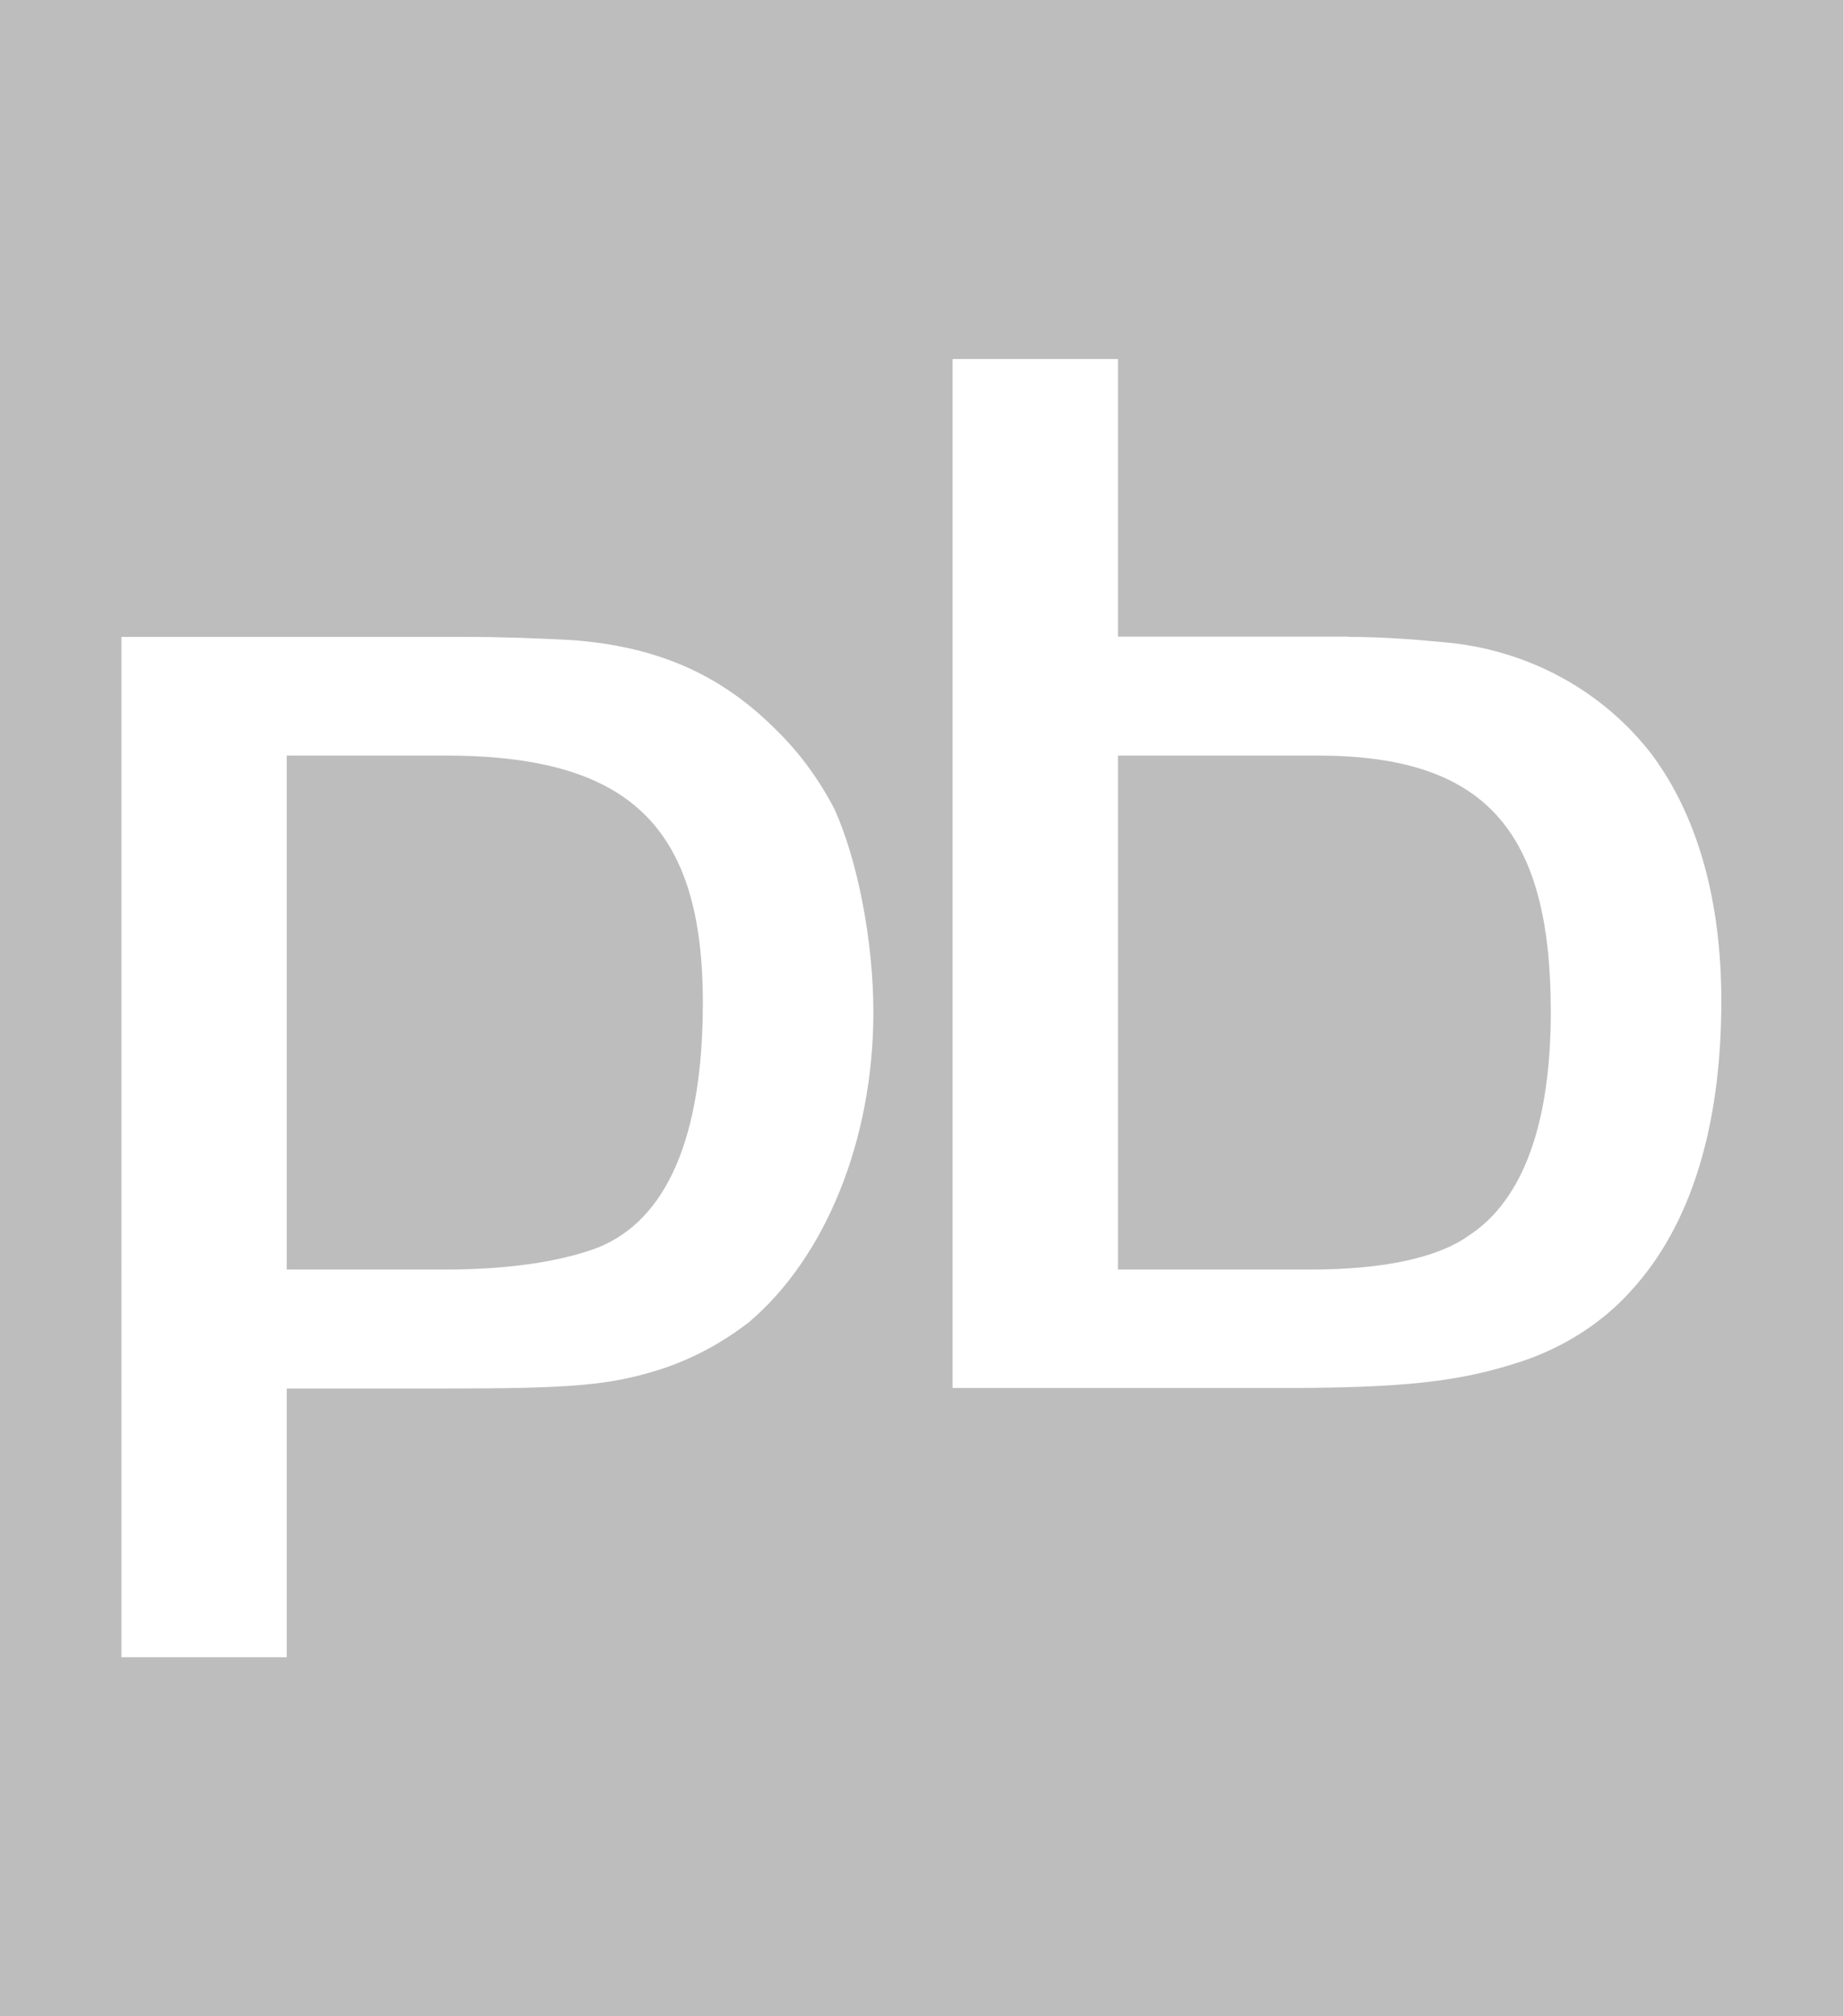
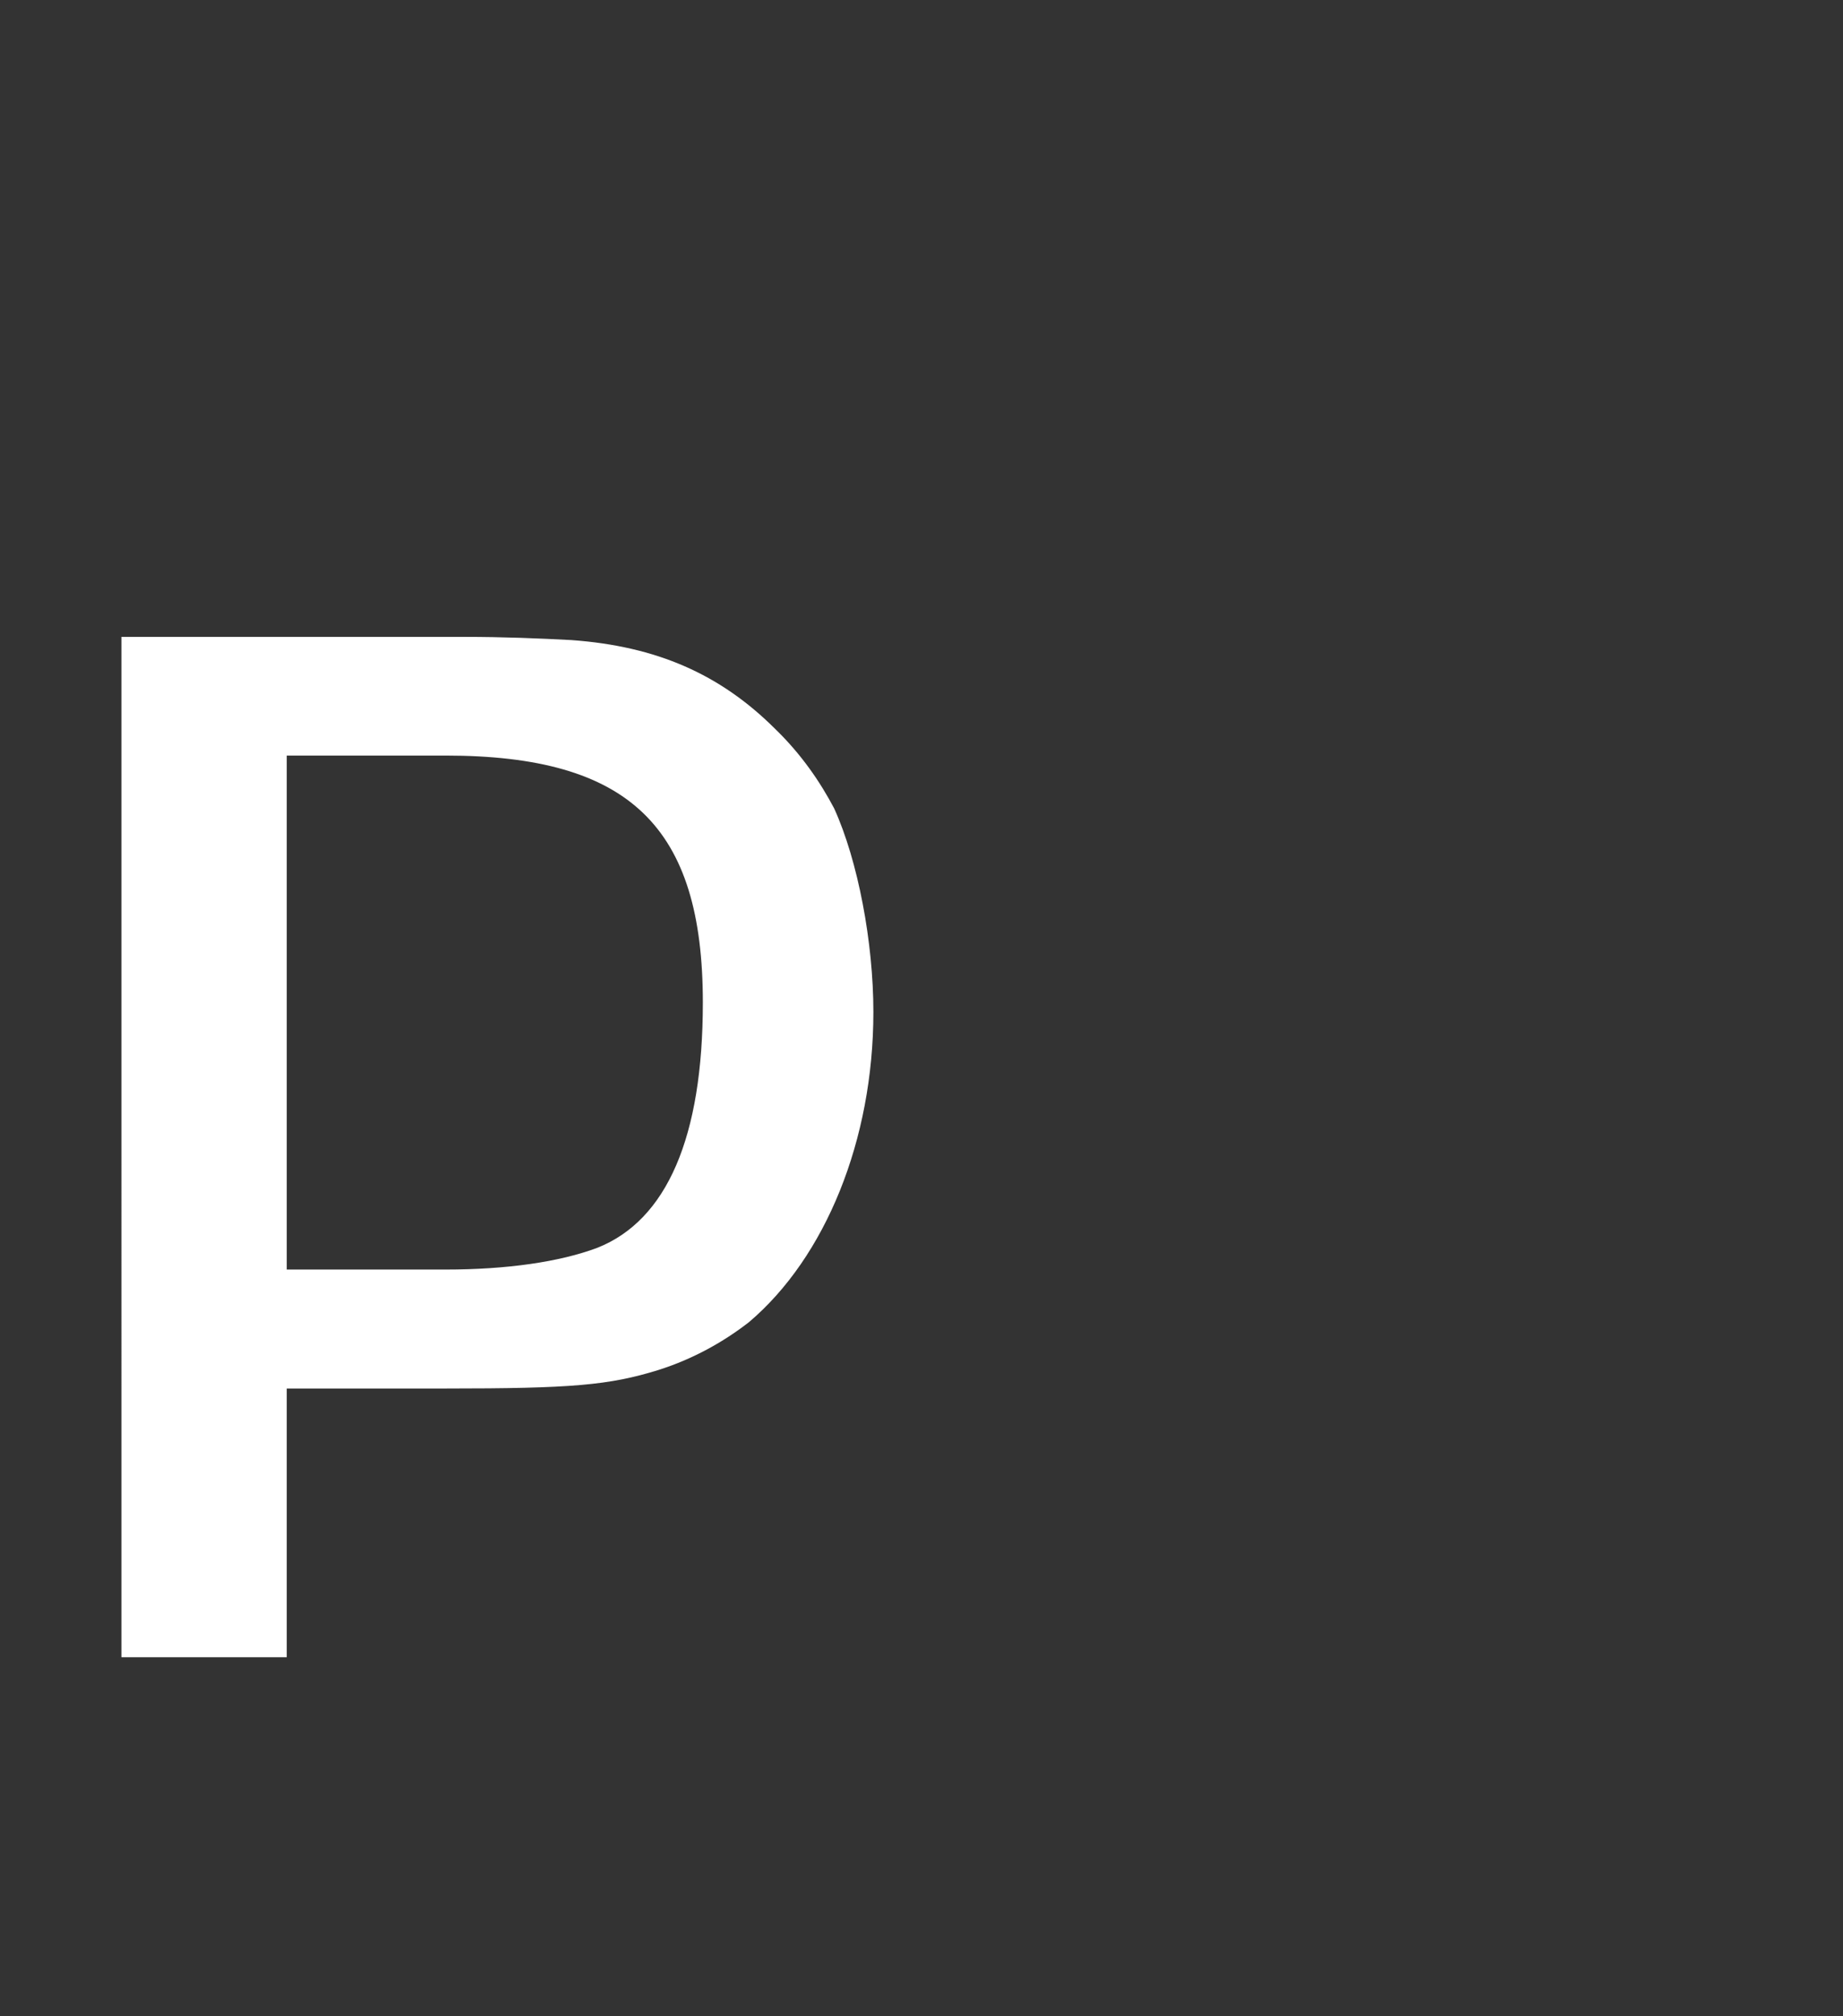
<svg xmlns="http://www.w3.org/2000/svg" version="1.1" width="74.68" height="81.71">
  <rect width="100%" height="100%" fill="#333333" stroke="none" />
  <svg id="SvgjsSvg1028" data-name="Ebene 1" viewBox="0 0 74.68 81.71">
    <defs>
      <style>
      .cls-1 {
        fill: #bebdbd;
      }

      .cls-2 {
        fill: #fff;
      }
    </style>
    </defs>
-     <rect class="cls-1" width="74.68" height="81.71" />
    <g>
      <path class="cls-2" d="M18.81,25.81c1.59,0,3.04.06,4.35.13,3.45.25,6.01,1.38,8.22,3.57,1.1,1.06,1.86,2.19,2.42,3.25.97,2.13,1.59,5.44,1.59,8.25,0,5.19-1.94,9.94-5.04,12.57-1.04.81-2.28,1.5-3.67,1.94-2,.62-3.52.75-8.63.75h-6.43v10.89h-6.7V25.81h13.89M11.62,51.45h6.43c2.49,0,4.63-.31,6.15-.88,2.83-1.12,4.28-4.5,4.28-9.94,0-7.13-2.97-10.01-10.43-10.01h-6.43v20.82Z" />
-       <path class="cls-2" d="M54.62,25.81c1.59,0,2.97.13,4.22.25,3.25.37,6.15,2,8.08,4.5,1.87,2.5,2.83,5.94,2.83,10,0,5.13-1.25,9.13-3.66,11.75-1.18,1.32-2.77,2.32-4.49,2.88-2.49.81-4.7,1.06-9.74,1.06h-13.26V14.55h6.7v11.25h9.33M45.29,51.45h7.81c2.83,0,5.11-.44,6.42-1.38,2.21-1.44,3.32-4.56,3.32-9.07,0-7.38-2.69-10.38-9.46-10.38h-8.08v20.82Z" />
    </g>
  </svg>
  <style>@media (prefers-color-scheme: light) { :root { filter: none; } }
@media (prefers-color-scheme: dark) { :root { filter: none; } }
</style>
</svg>